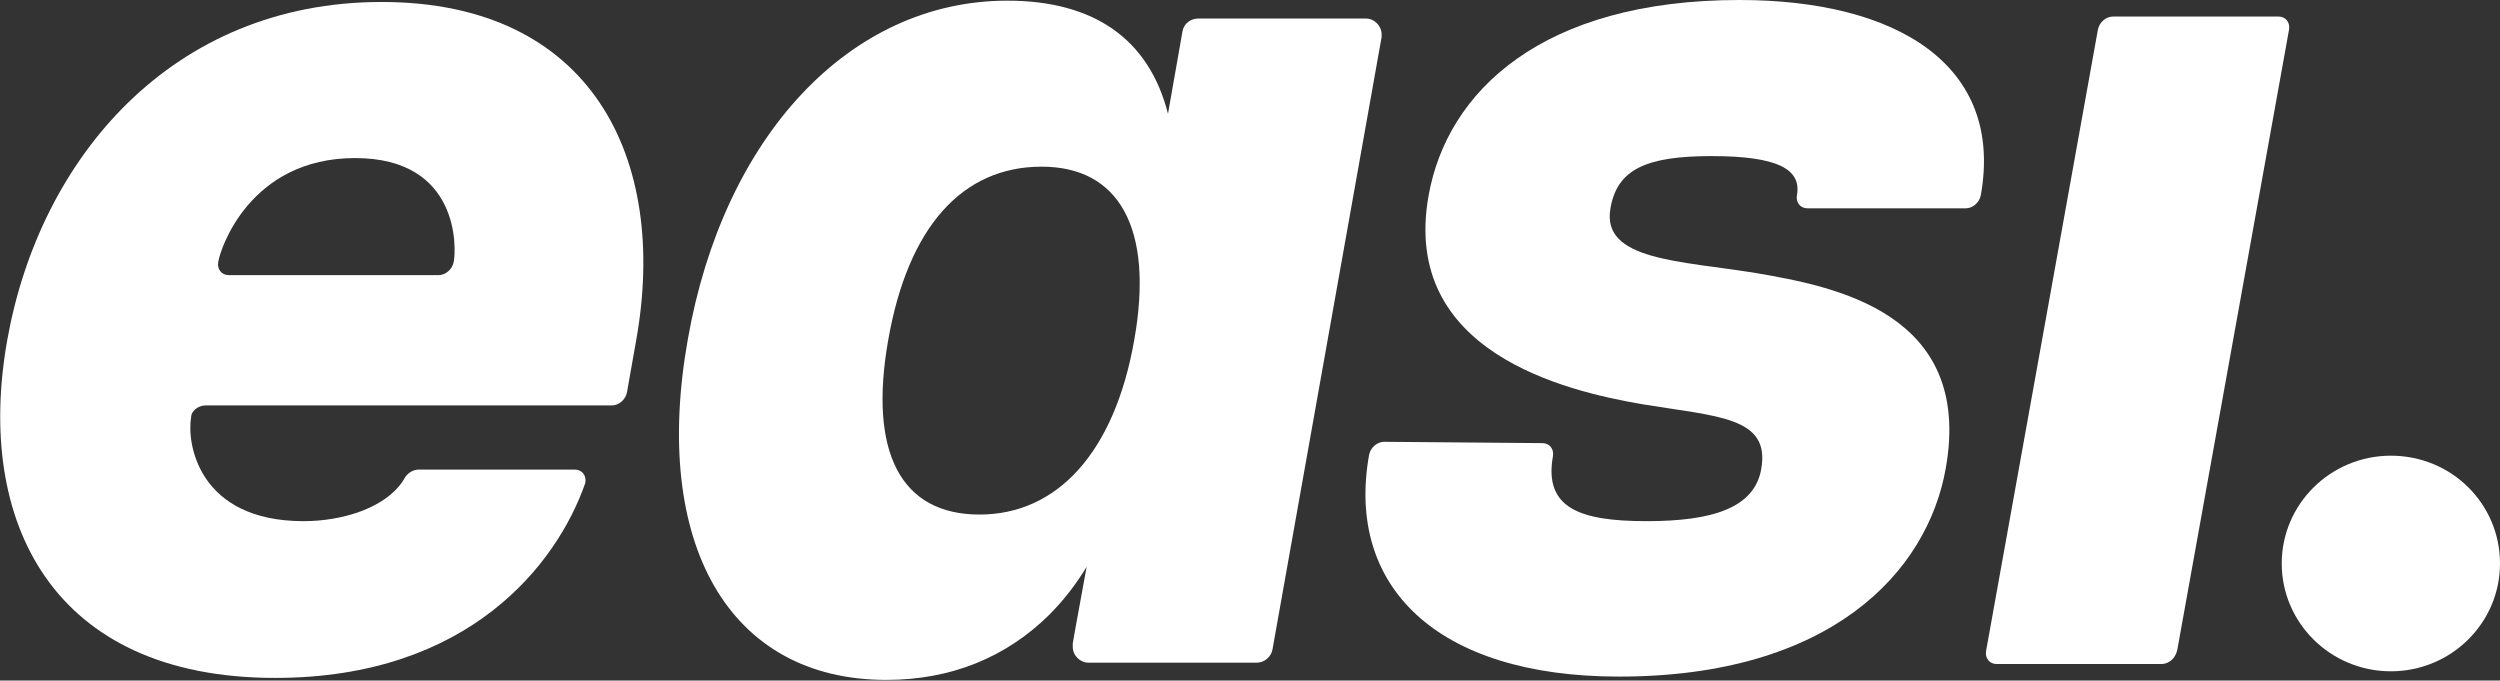
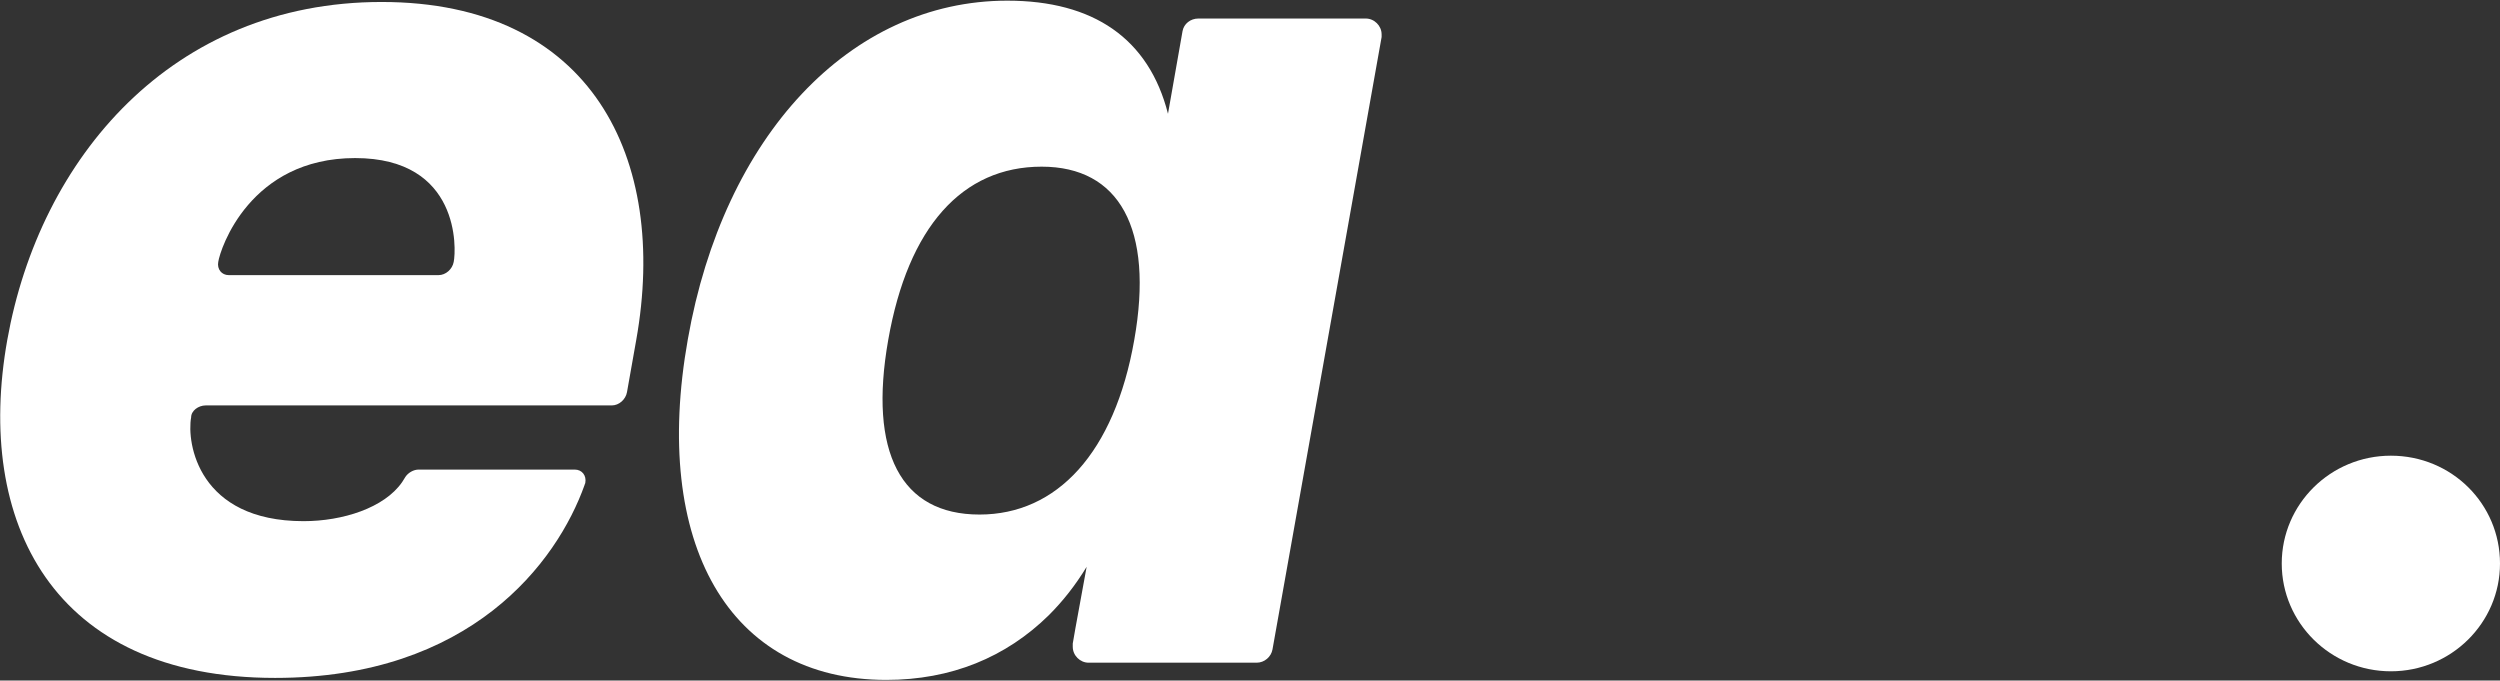
<svg xmlns="http://www.w3.org/2000/svg" version="1.1" id="Layer_1" x="0px" y="0px" viewBox="0 0 378 102.9" style="enable-background:new 0 0 378 102.9;" xml:space="preserve">
  <rect x="0" y="0" width="378" height="102.9" fill="#333333" stroke="none" />
  <style type="text/css">
	.st0{fill:#FFFFFF;}
</style>
  <g>
-     <path class="st0" d="M233.2,67c1.1,0,1.8,0.9,1.6,2l0,0c-1.4,7.9,4.2,9.8,14.2,9.8c9.9,0,16.3-2,17.3-7.9c1.4-7.9-6.6-7.9-18.1-9.8   c-11.6-2-36.4-7.9-32.2-31.5C218.8,13.8,233.2,0,263,0c23.9,0,40,9.9,36.5,29.5l0,0c-0.2,1.1-1.2,2-2.3,2l0,0h-23.9l0,0   c-1.1,0-1.8-0.9-1.6-2l0,0c0.7-3.9-2.9-5.9-12.9-5.9c-9.9,0-14.3,2-15.3,7.9c-1.4,7.9,10.5,7.9,22.1,9.8c11.6,2,32.8,5.9,28.6,29.5   c-2.8,15.8-17.5,31.5-49.4,31.5c-27.8,0-41.3-13.8-37.8-33.5l0,0c0.2-1.1,1.2-2,2.3-2l0,0L233.2,67L233.2,67z" />
-     <path class="st0" d="M326.8,100.4h-24.9h0c-1.1,0-1.8-0.9-1.6-2l0,0l16.9-93.9l0,0c0.2-1.1,1.2-2,2.3-2h0h25c1.1,0,1.8,0.9,1.6,2   l0,0l-16.9,93.8l0,0C328.9,99.6,327.9,100.4,326.8,100.4L326.8,100.4z" />
    <path class="st0" d="M66.3,41.6H34.6l0,0c-1.1,0-1.8-0.9-1.6-2l0,0c0.3-2,4.8-15.7,20.7-15.7S69,37.7,68.6,39.6l0,0   C68.4,40.7,67.4,41.6,66.3,41.6L66.3,41.6z M31.1,61.3h61.5l-0.1,0c1.1,0,2.1-0.9,2.3-2l0,0l1.4-7.9c4.9-27.5-6.8-51.1-38.5-51.1   C26,0.3,6,23.9,1.1,51.4c-4.9,27.5,6.8,51.1,40.5,51.1c29.5,0,42.6-17.4,46.8-29.2l0,0c0-0.1,0.1-0.2,0.1-0.3c0.2-1.1-0.5-2-1.6-2   l0.1,0H63.3l0,0c-0.8,0-1.6,0.5-2,1.1l0,0l-0.5,0.8c-2.7,3.9-9,5.9-14.9,5.9c-15.9,0-17.7-11.8-17-15.7l0,0   C28.9,62.1,30,61.3,31.1,61.3L31.1,61.3z" />
    <path class="st0" d="M378,85.2c0,9-7.4,16.3-16.5,16.3c-9.1,0-16.5-7.3-16.5-16.3s7.4-16.3,16.5-16.3C370.7,68.9,378,76.2,378,85.2   " />
    <path class="st0" d="M171.5,51.4c-3,17.1-11.7,26.4-23.4,26.4c-11.9,0-16.8-9.4-13.8-26.4c3-17.1,11.2-26.2,23.2-26.2   C169.2,25.2,174.5,34.5,171.5,51.4 M206.5,2.8L206.5,2.8h-25.3l0,0c-1.2,0-2.2,0.8-2.4,1.9v0l-2.2,12.5   c-2.9-11.4-11.3-17.1-24.3-17.1c-23.8,0-42.9,20.5-48.3,51.2c-5.5,30.9,6.2,51.5,30,51.5c9.8,0,18.1-3.4,24.6-9.8   c2.1-2.1,4-4.5,5.7-7.3l-1.7,9.3l-0.4,2.3l0,0c0,0.1,0,0.3,0,0.5c0,1.3,1.1,2.4,2.4,2.4l0,0H190l0,0c1.2,0,2.2-0.9,2.4-2l0,0   l16.5-92.6l0,0c0-0.1,0-0.3,0-0.4C208.9,3.9,207.8,2.8,206.5,2.8" />
  </g>
</svg>